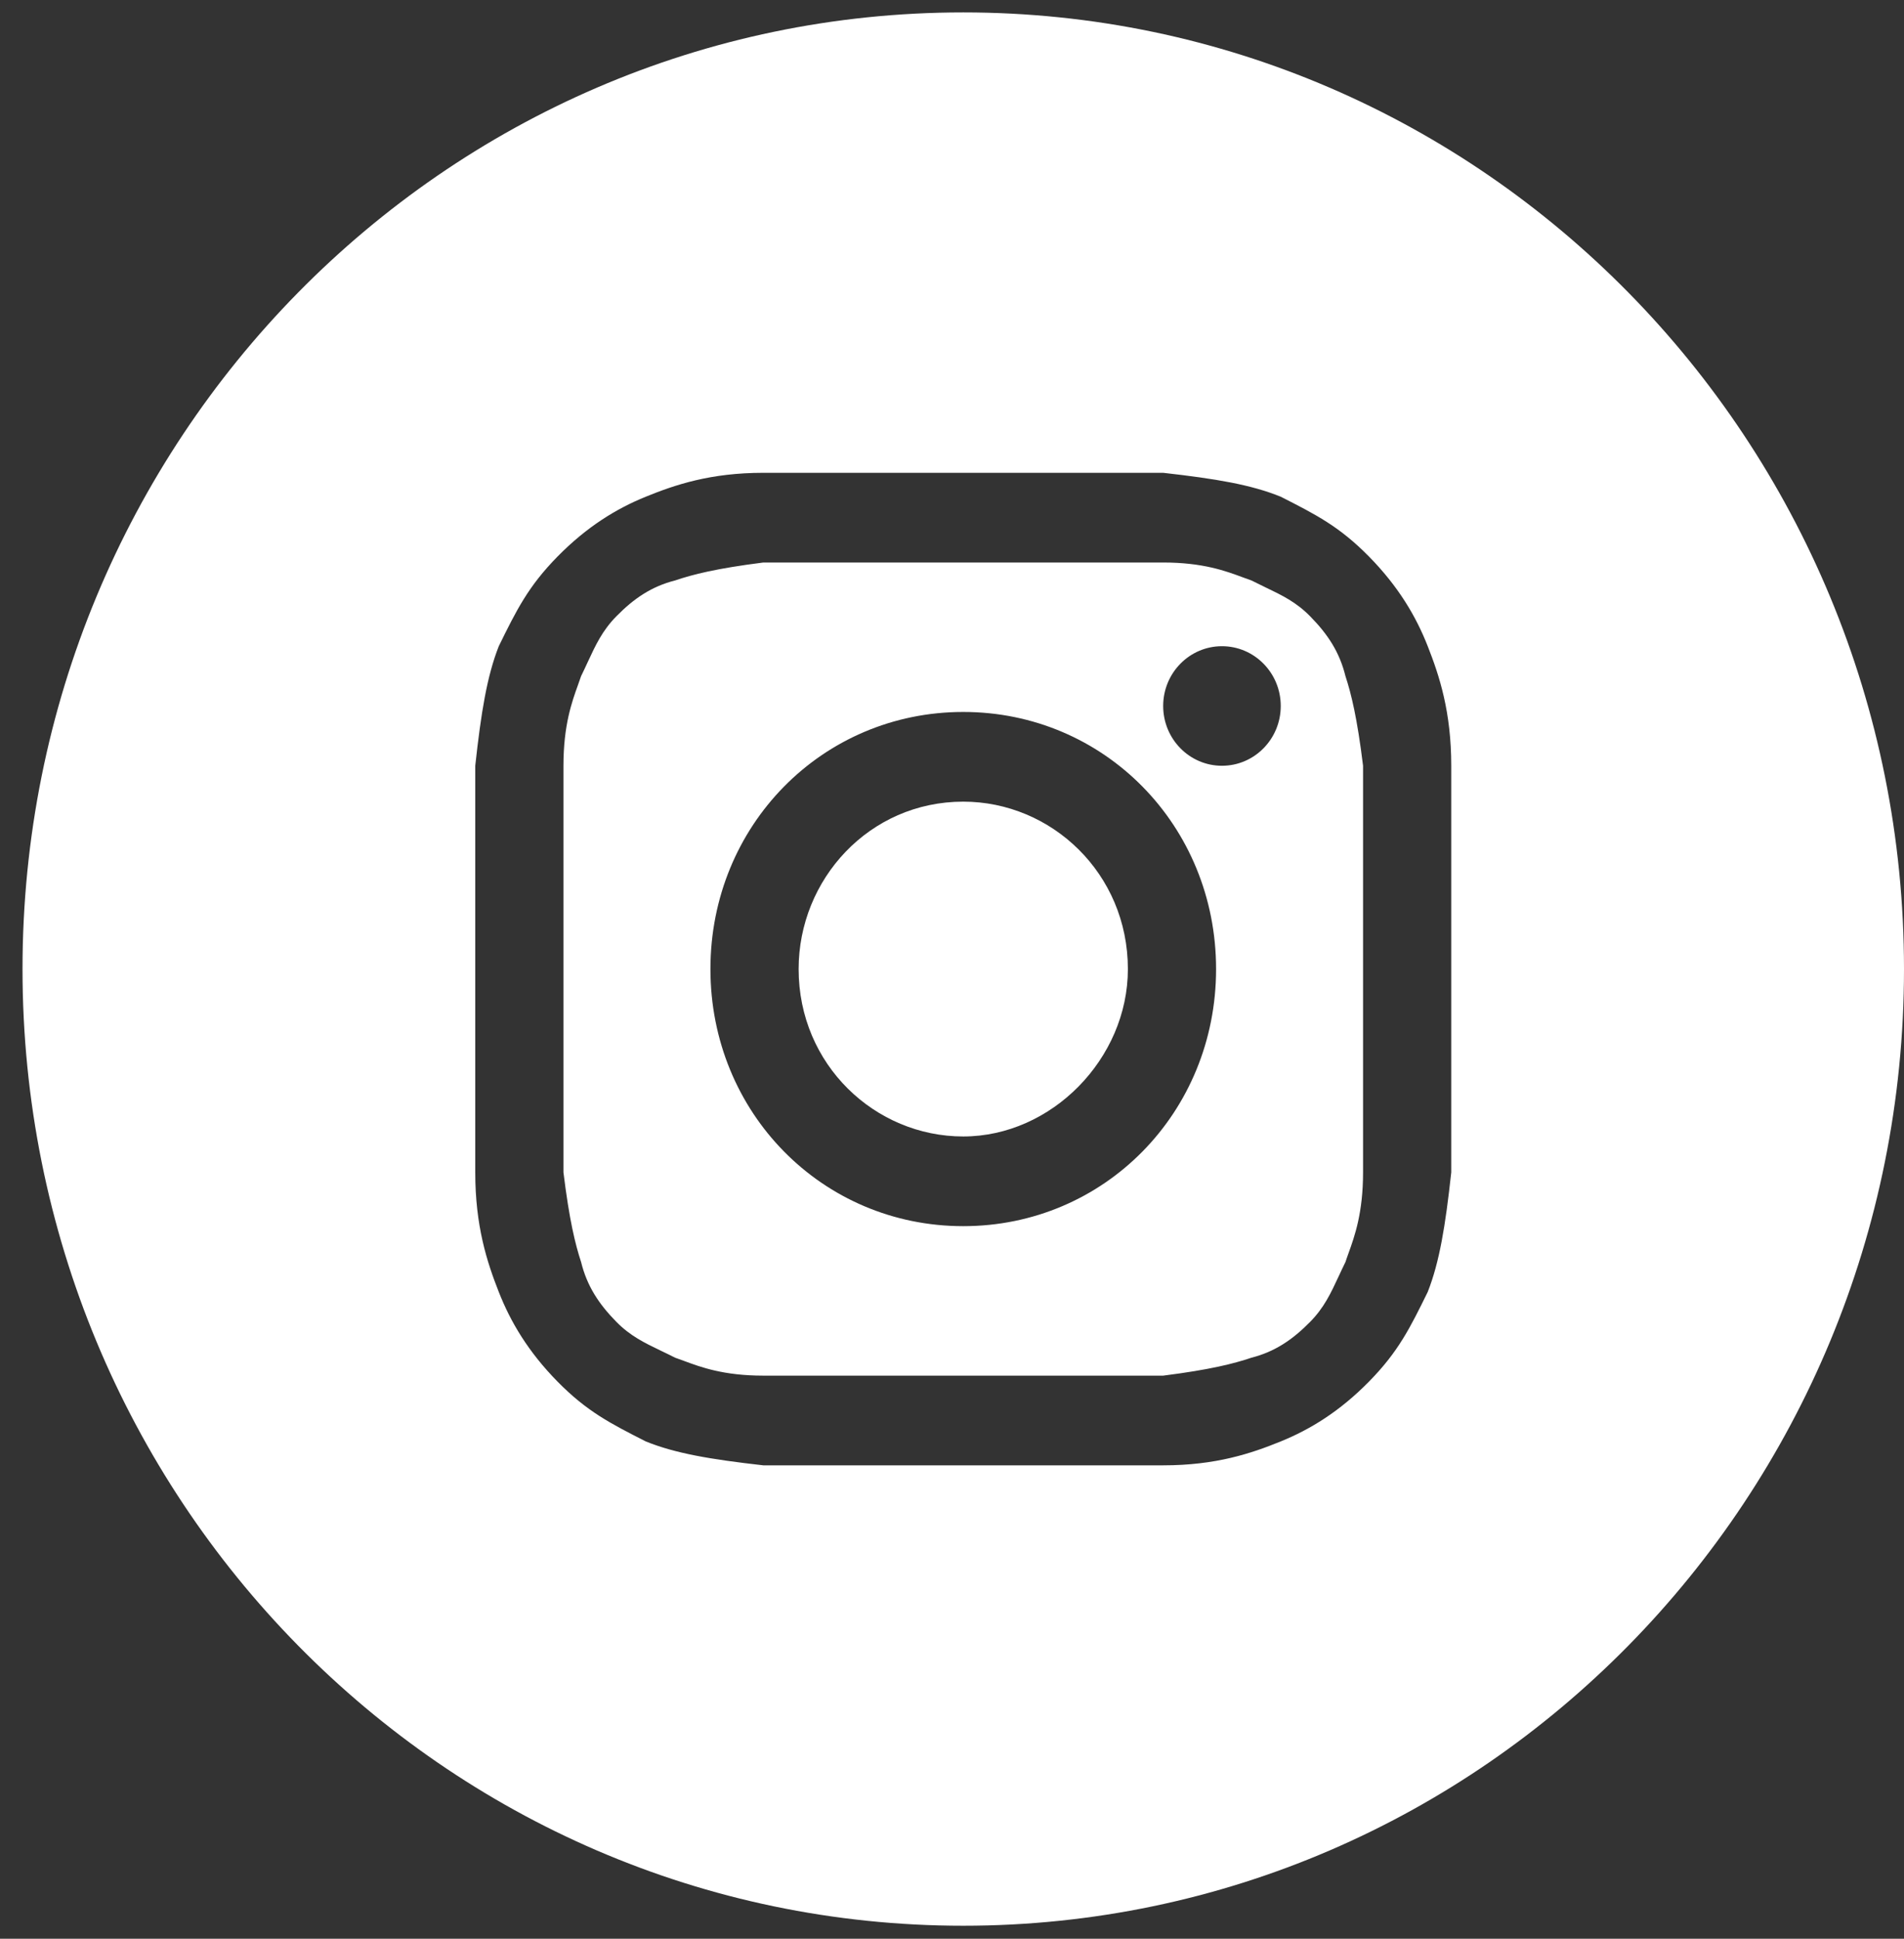
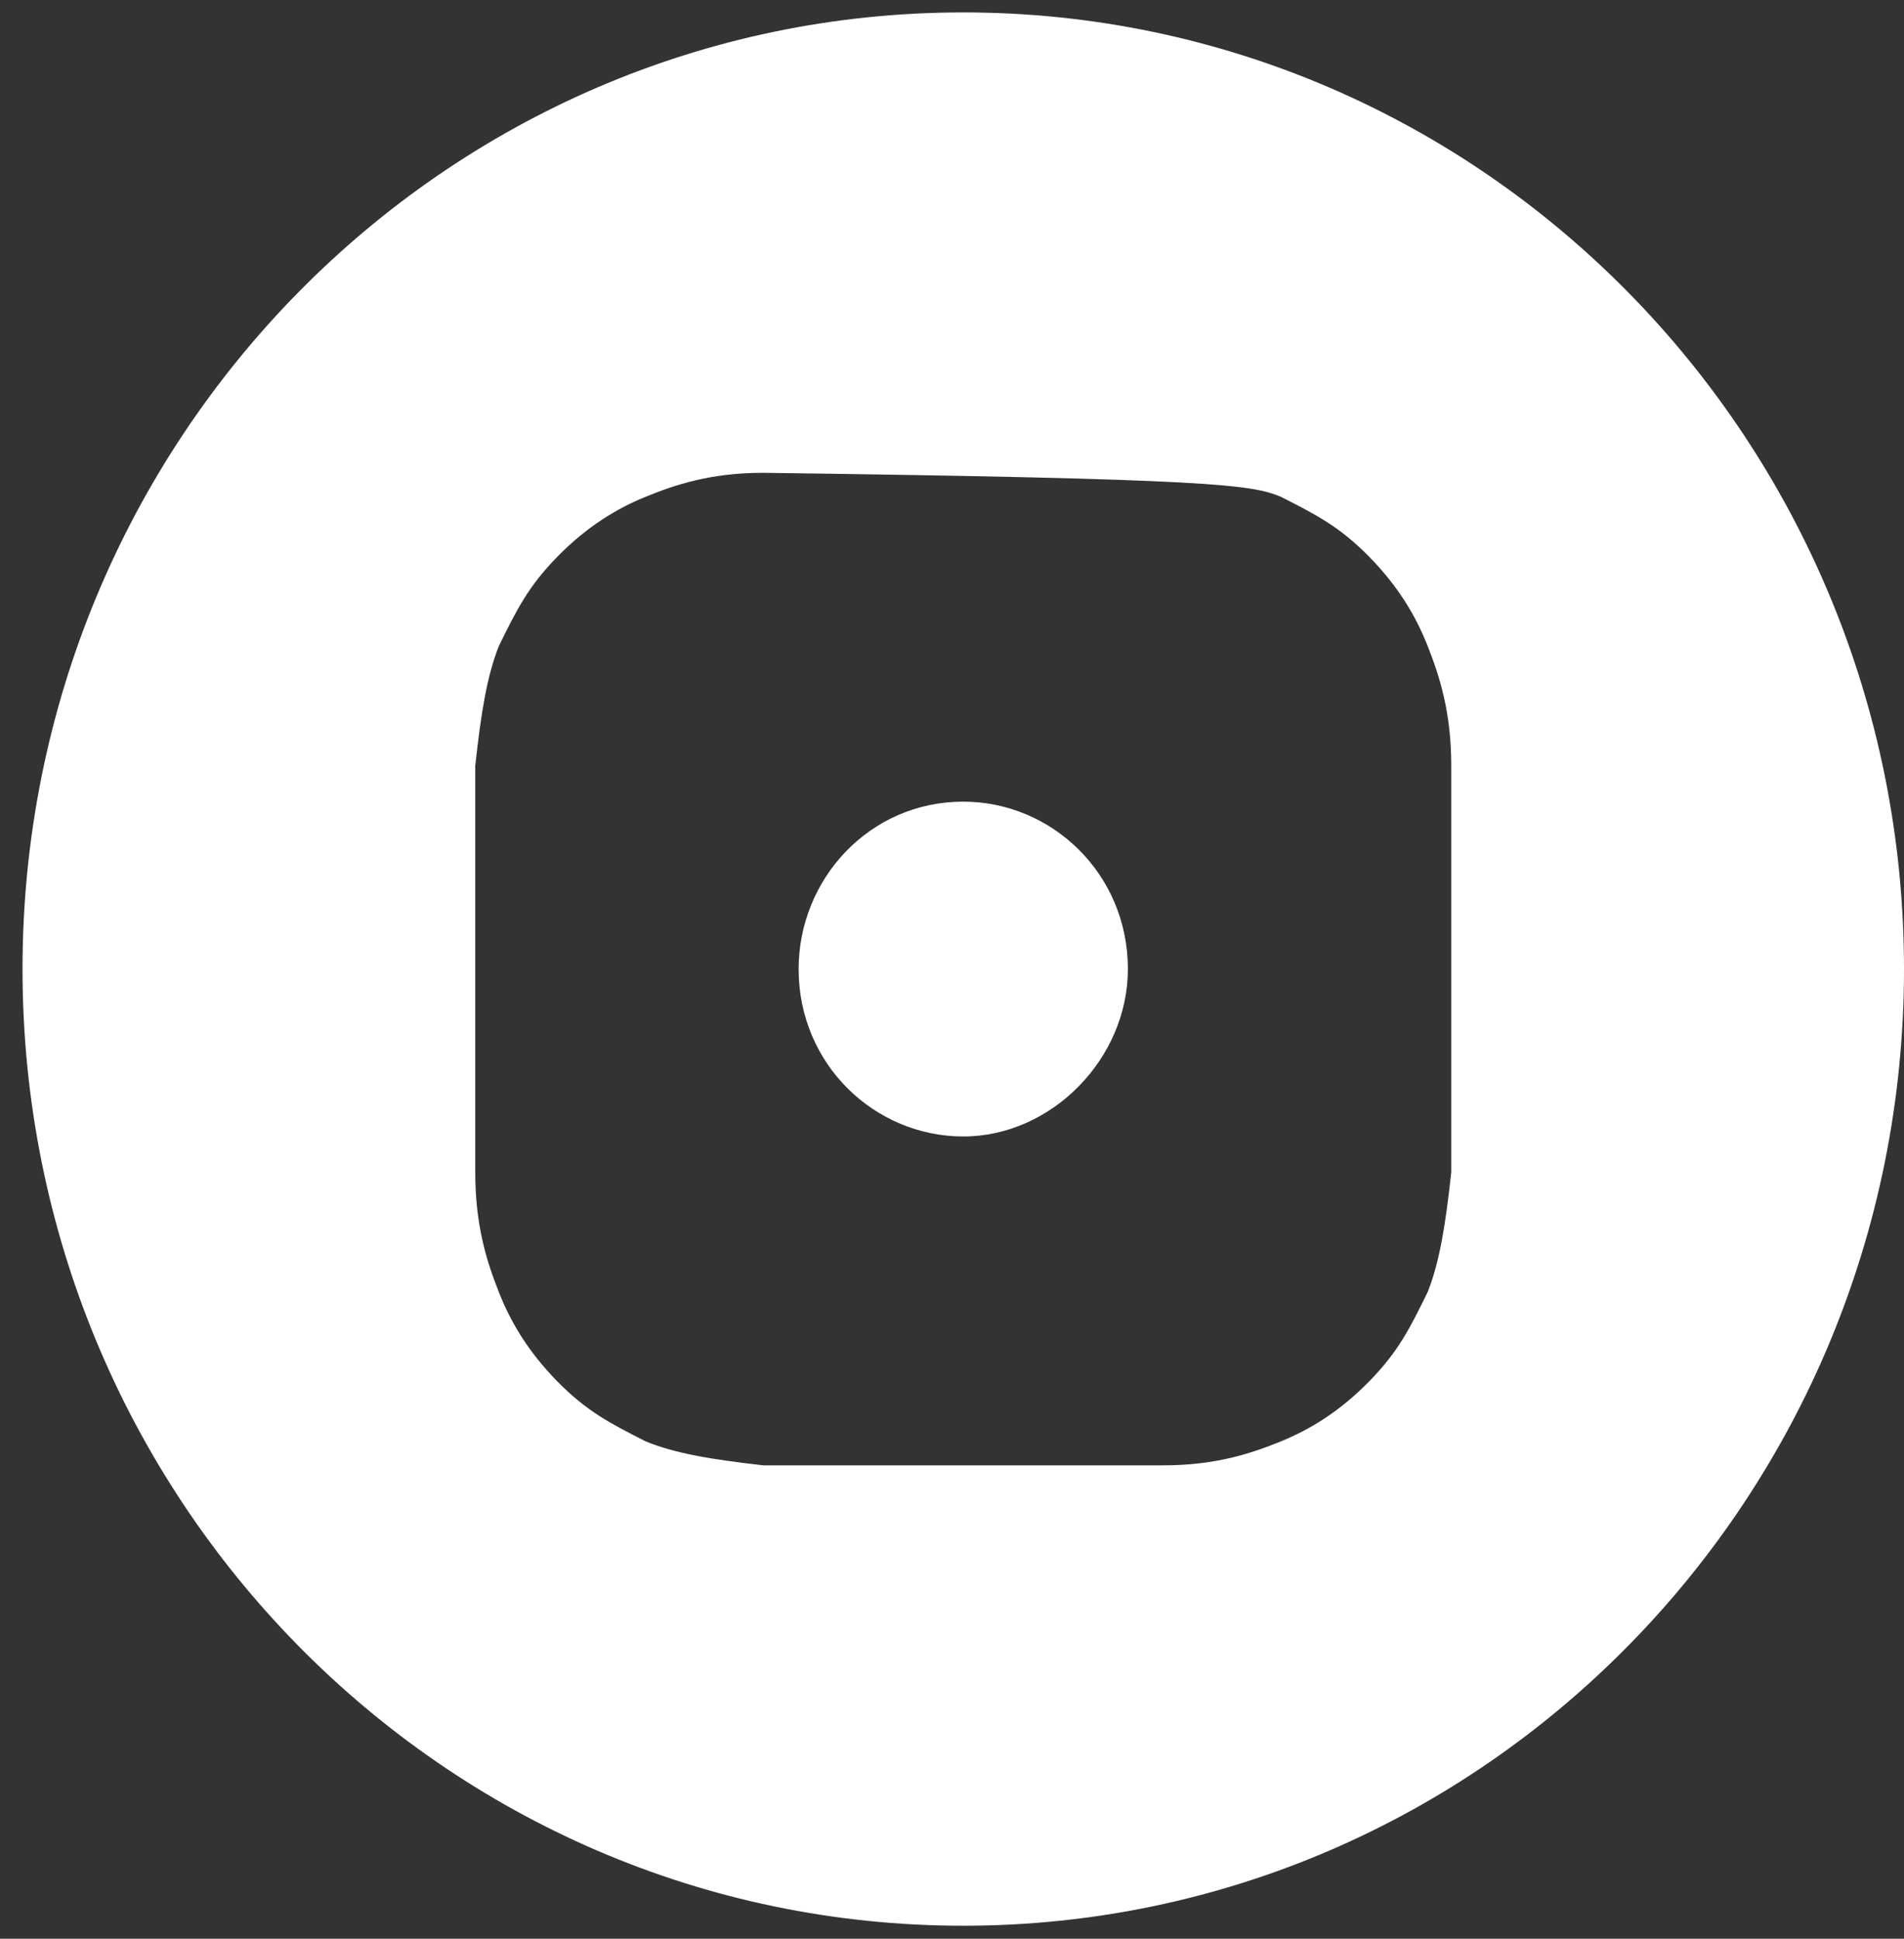
<svg xmlns="http://www.w3.org/2000/svg" width="56" height="57" viewBox="0 0 56 57" fill="none">
  <rect x="0" y="0" width="56" height="57" fill="#333333" stroke="none" />
  <path d="M28.331 33.413C25.737 33.413 23.489 31.304 23.489 28.491C23.489 25.855 25.564 23.569 28.331 23.569C30.925 23.569 33.173 25.679 33.173 28.491C33.173 31.128 30.925 33.413 28.331 33.413Z" fill="white" />
-   <path fill-rule="evenodd" clip-rule="evenodd" d="M34.211 16.538H22.451C21.068 16.713 20.376 16.889 19.858 17.065C19.166 17.241 18.647 17.592 18.128 18.12C17.718 18.537 17.524 18.954 17.289 19.459C17.228 19.592 17.163 19.731 17.091 19.878C17.064 19.959 17.033 20.045 17 20.137C16.819 20.639 16.572 21.326 16.572 22.514V34.468C16.745 35.874 16.918 36.578 17.091 37.105C17.264 37.808 17.61 38.336 18.128 38.863C18.539 39.28 18.949 39.477 19.445 39.716C19.576 39.779 19.713 39.844 19.858 39.918C19.938 39.945 20.022 39.976 20.113 40.01C20.607 40.194 21.282 40.445 22.451 40.445H34.211C35.594 40.269 36.286 40.093 36.805 39.918C37.496 39.742 38.015 39.39 38.534 38.863C38.944 38.446 39.138 38.028 39.373 37.524C39.435 37.391 39.499 37.252 39.572 37.105C39.598 37.023 39.629 36.938 39.662 36.846C39.843 36.343 40.09 35.657 40.09 34.468V22.514C39.917 21.108 39.745 20.405 39.572 19.878C39.399 19.174 39.053 18.647 38.534 18.12C38.123 17.702 37.713 17.505 37.217 17.267C37.086 17.204 36.949 17.138 36.805 17.065C36.724 17.038 36.64 17.006 36.55 16.973C36.055 16.789 35.38 16.538 34.211 16.538ZM28.331 20.932C24.181 20.932 20.895 24.272 20.895 28.491C20.895 32.71 24.181 36.05 28.331 36.05C32.481 36.05 35.767 32.71 35.767 28.491C35.767 24.272 32.481 20.932 28.331 20.932ZM37.669 20.756C37.669 21.727 36.895 22.514 35.94 22.514C34.985 22.514 34.211 21.727 34.211 20.756C34.211 19.786 34.985 18.999 35.94 18.999C36.895 18.999 37.669 19.786 37.669 20.756Z" fill="white" />
-   <path fill-rule="evenodd" clip-rule="evenodd" d="M0.662 28.491C0.662 12.957 13.05 0.365 28.331 0.365C43.612 0.365 56 12.957 56 28.491C56 44.025 43.612 56.618 28.331 56.618C13.05 56.618 0.662 44.025 0.662 28.491ZM22.451 13.901H34.211C35.767 14.076 36.805 14.252 37.669 14.604C38.707 15.131 39.399 15.483 40.263 16.362C41.128 17.241 41.647 18.12 41.992 18.999C42.338 19.878 42.684 20.932 42.684 22.514V34.468C42.511 36.05 42.338 37.105 41.992 37.984C41.474 39.039 41.128 39.742 40.263 40.621C39.399 41.5 38.534 42.027 37.669 42.379C36.805 42.73 35.767 43.082 34.211 43.082H22.451C20.895 42.906 19.858 42.73 18.993 42.379C17.955 41.851 17.264 41.5 16.399 40.621C15.534 39.742 15.015 38.863 14.67 37.984C14.324 37.105 13.978 36.05 13.978 34.468V22.514C14.151 20.932 14.324 19.878 14.67 18.999C15.188 17.944 15.534 17.241 16.399 16.362C17.264 15.483 18.128 14.955 18.993 14.604C19.858 14.252 20.895 13.901 22.451 13.901Z" fill="white" />
+   <path fill-rule="evenodd" clip-rule="evenodd" d="M0.662 28.491C0.662 12.957 13.05 0.365 28.331 0.365C43.612 0.365 56 12.957 56 28.491C56 44.025 43.612 56.618 28.331 56.618C13.05 56.618 0.662 44.025 0.662 28.491ZM22.451 13.901C35.767 14.076 36.805 14.252 37.669 14.604C38.707 15.131 39.399 15.483 40.263 16.362C41.128 17.241 41.647 18.12 41.992 18.999C42.338 19.878 42.684 20.932 42.684 22.514V34.468C42.511 36.05 42.338 37.105 41.992 37.984C41.474 39.039 41.128 39.742 40.263 40.621C39.399 41.5 38.534 42.027 37.669 42.379C36.805 42.73 35.767 43.082 34.211 43.082H22.451C20.895 42.906 19.858 42.73 18.993 42.379C17.955 41.851 17.264 41.5 16.399 40.621C15.534 39.742 15.015 38.863 14.67 37.984C14.324 37.105 13.978 36.05 13.978 34.468V22.514C14.151 20.932 14.324 19.878 14.67 18.999C15.188 17.944 15.534 17.241 16.399 16.362C17.264 15.483 18.128 14.955 18.993 14.604C19.858 14.252 20.895 13.901 22.451 13.901Z" fill="white" />
</svg>